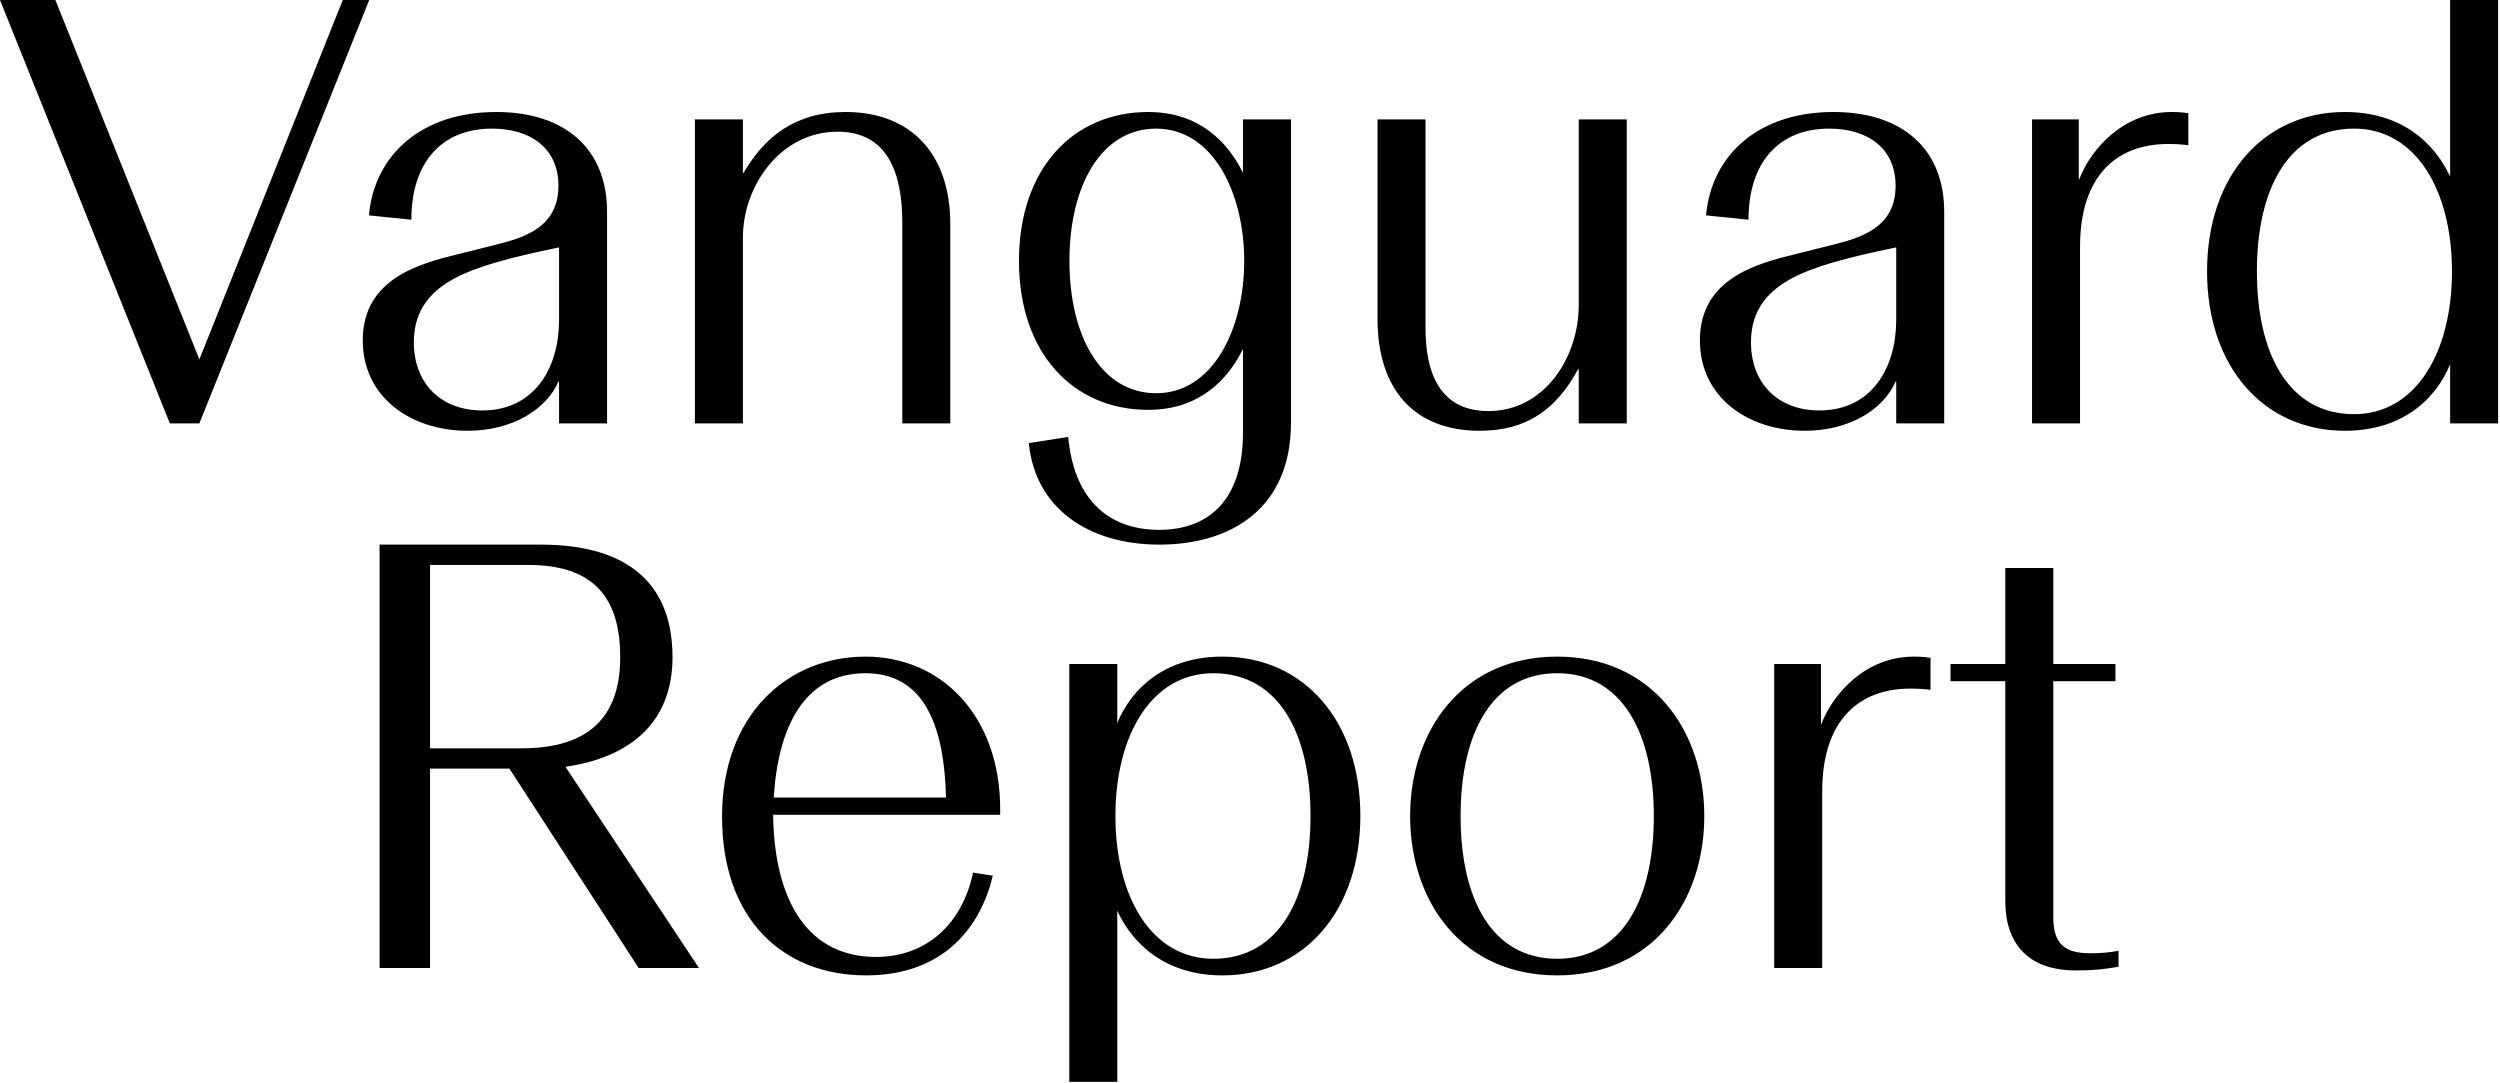
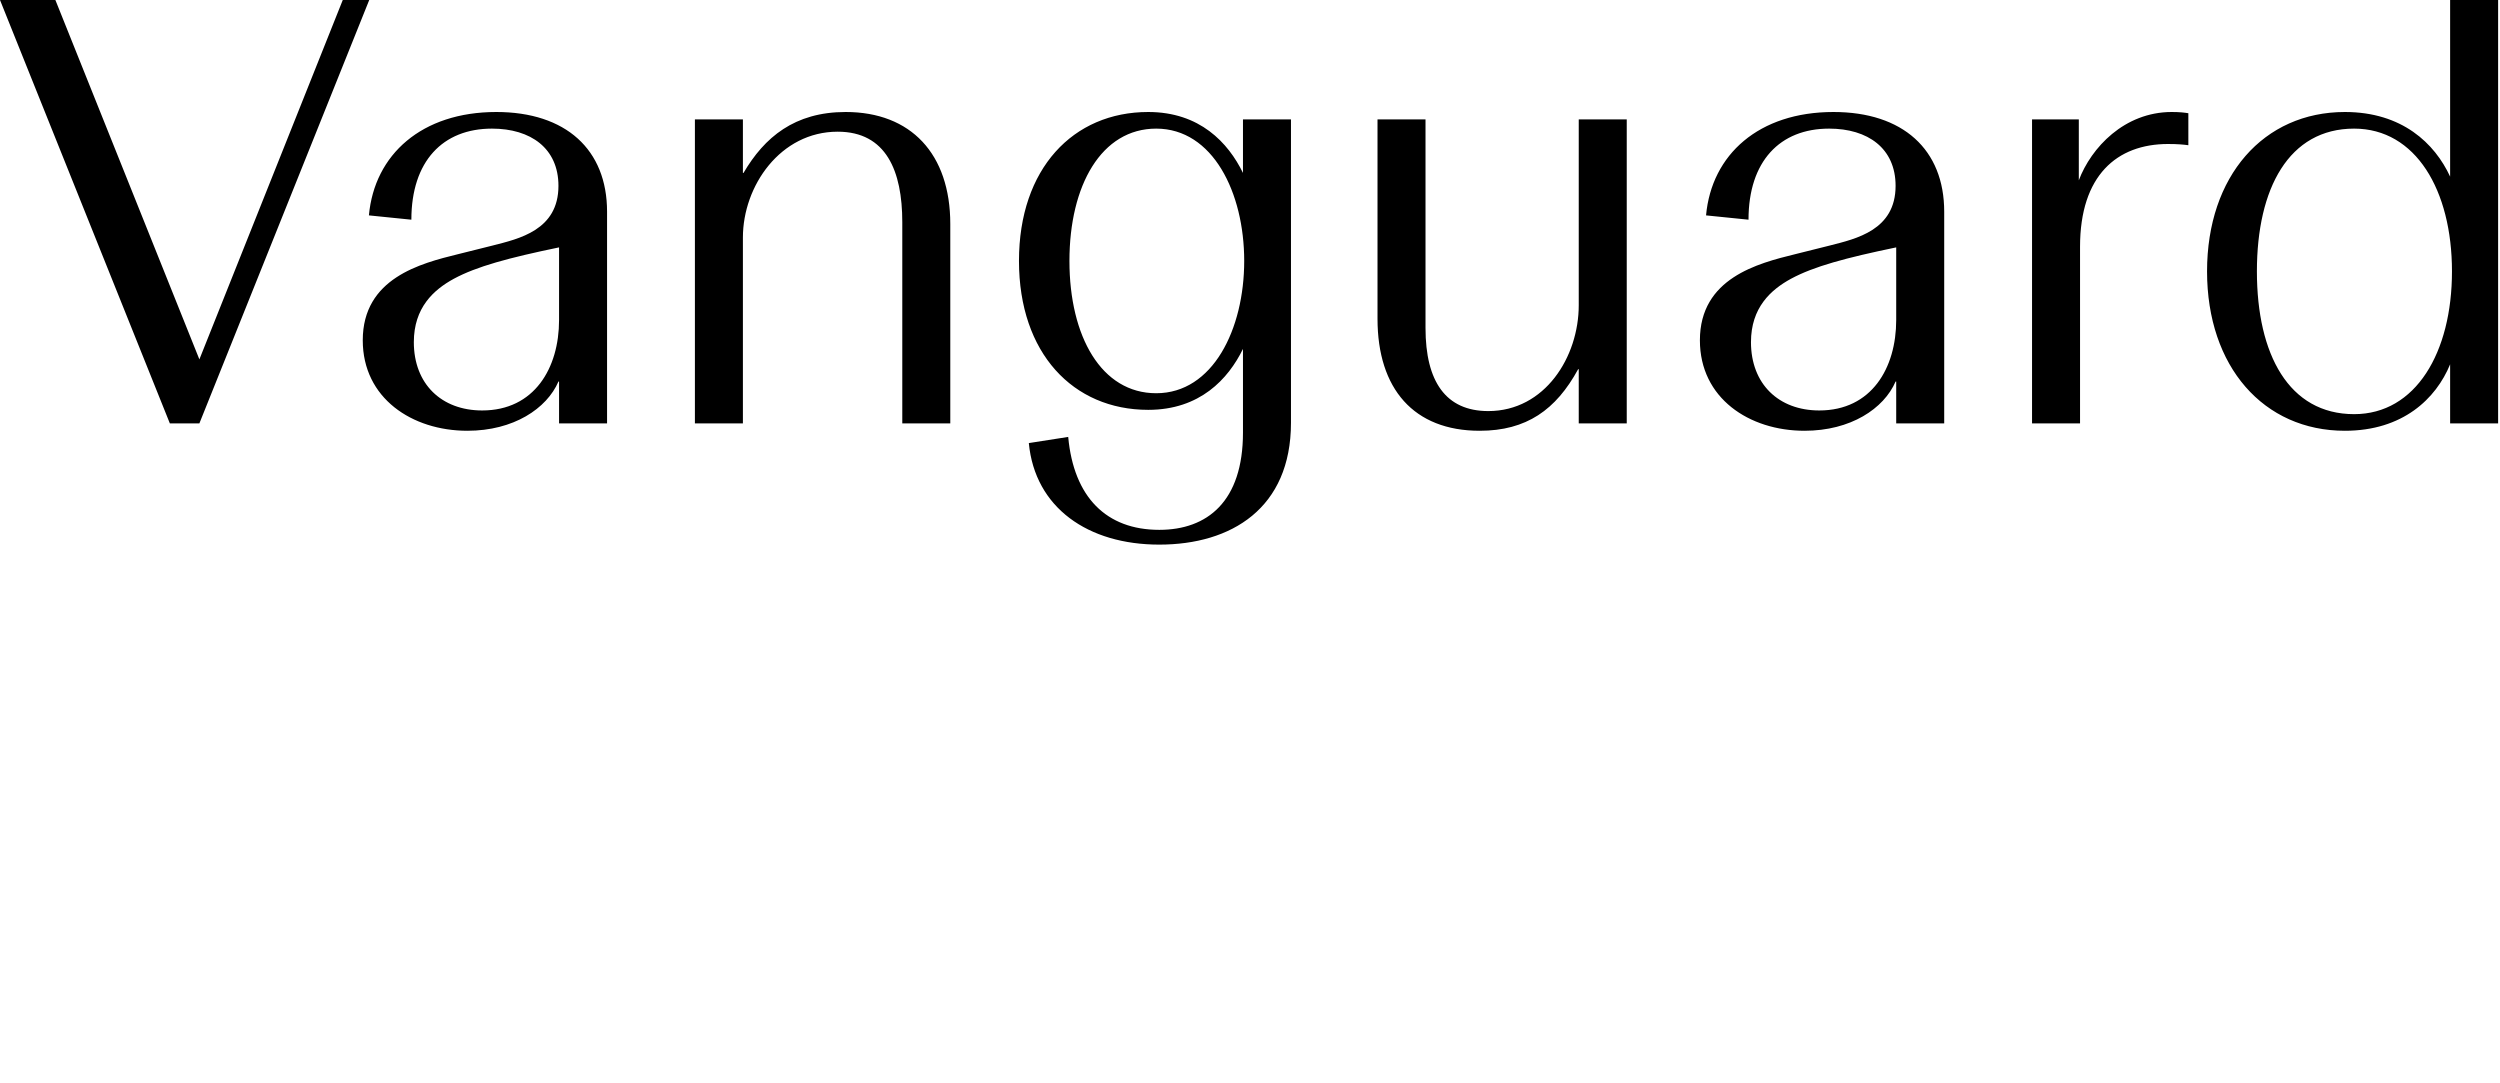
<svg xmlns="http://www.w3.org/2000/svg" fill="none" viewBox="0 0 390 169" height="169" width="390">
  <path fill="black" d="M31.104 56.064L53.472 0H57.6L31.104 66.048H26.496L0 0H8.64L31.104 56.064ZM72.91 67.2C64.27 67.2 56.59 62.112 56.59 53.088C56.59 43.392 65.614 41.088 71.47 39.648L76.846 38.304C80.974 37.248 87.118 35.904 87.118 28.992C87.118 23.136 82.798 20.064 76.75 20.064C69.07 20.064 64.174 25.152 64.174 34.272L57.55 33.6C58.414 24.096 65.806 17.472 77.422 17.472C88.27 17.472 94.702 23.328 94.702 33.024V66.048H87.214V59.52H87.118C85.294 63.744 80.11 67.2 72.91 67.2ZM75.214 64.032C83.374 64.032 87.214 57.408 87.214 49.92V38.592C79.342 40.224 74.35 41.568 70.798 43.488C67.63 45.216 64.558 48 64.558 53.376C64.558 59.904 68.878 64.032 75.214 64.032ZM115.893 66.048H108.405V18.624H115.893V26.976H115.989C119.253 21.408 123.957 17.472 131.925 17.472C142.101 17.472 148.245 24 148.245 34.944V66.048H140.757V34.656C140.757 26.688 138.261 20.544 130.677 20.544C121.749 20.544 115.893 28.992 115.893 37.056V66.048ZM180.848 84.96C169.712 84.96 161.456 79.2 160.496 69.12L166.64 68.16C167.504 77.568 172.592 82.656 180.848 82.656C188.336 82.656 193.904 78.24 193.904 67.488V54.432C191.6 59.136 187.184 63.936 179.12 63.936C167.408 63.936 158.96 55.104 158.96 40.704C158.96 26.304 167.408 17.472 179.12 17.472C187.184 17.472 191.6 22.272 193.904 26.976V18.624H201.392V65.952C201.392 79.296 192.08 84.96 180.848 84.96ZM180.368 61.344C189.2 61.344 194.096 51.36 194.096 40.704C194.096 30.048 189.2 20.064 180.368 20.064C171.824 20.064 166.832 28.896 166.832 40.704C166.832 52.512 171.824 61.344 180.368 61.344ZM230.828 67.2C220.556 67.2 214.892 60.672 214.892 49.728V18.624H222.38V51.168C222.38 59.52 225.548 64.128 232.172 64.128C241.004 64.128 246.284 55.68 246.284 47.616V18.624H253.772V66.048H246.284V57.6H246.188C242.732 63.936 238.124 67.2 230.828 67.2ZM281.504 67.2C272.864 67.2 265.184 62.112 265.184 53.088C265.184 43.392 274.208 41.088 280.064 39.648L285.44 38.304C289.568 37.248 295.712 35.904 295.712 28.992C295.712 23.136 291.392 20.064 285.344 20.064C277.664 20.064 272.768 25.152 272.768 34.272L266.144 33.6C267.008 24.096 274.4 17.472 286.016 17.472C296.864 17.472 303.296 23.328 303.296 33.024V66.048H295.808V59.52H295.712C293.888 63.744 288.704 67.2 281.504 67.2ZM283.808 64.032C291.968 64.032 295.808 57.408 295.808 49.92V38.592C287.936 40.224 282.944 41.568 279.392 43.488C276.224 45.216 273.152 48 273.152 53.376C273.152 59.904 277.472 64.032 283.808 64.032ZM338.791 17.472C340.039 17.472 340.807 17.568 341.383 17.664V22.656C340.711 22.56 339.751 22.464 338.215 22.464C330.247 22.464 324.487 27.36 324.487 38.496V66.048H316.999V18.624H324.295V28.128C326.215 23.04 331.399 17.472 338.791 17.472ZM365.804 67.2C353.132 67.2 344.3 57.216 344.3 42.336C344.3 27.456 353.132 17.472 365.804 17.472C374.732 17.472 379.82 22.368 382.22 27.552V0H389.707V66.048H382.22V56.832C380.012 62.208 374.828 67.2 365.804 67.2ZM367.244 64.608C376.844 64.608 382.508 55.008 382.508 42.336C382.508 29.664 376.844 20.064 367.244 20.064C357.068 20.064 352.076 29.376 352.076 42.336C352.076 55.296 357.068 64.608 367.244 64.608Z" />
-   <path fill="black" d="M109.04 151.008H99.632L79.472 119.904H67.088V151.008H59.216V84.96H84.368C96.368 84.96 104.912 89.76 104.912 102.528C104.912 112.704 98.288 118.176 88.208 119.616L109.04 151.008ZM82.352 88.128H67.088V116.736H81.391C91.856 116.736 96.752 111.84 96.752 102.528C96.752 93.216 92.624 88.128 82.352 88.128ZM156.031 126.24V127.104H120.607C120.799 140.928 126.271 149.28 136.639 149.28C144.511 149.28 150.079 144.192 151.807 136.128L154.879 136.608C153.055 144.288 147.487 152.16 135.103 152.16C122.239 152.16 112.639 143.52 112.639 127.392C112.639 111.552 122.815 102.432 135.007 102.432C147.007 102.432 156.031 111.84 156.031 126.24ZM120.703 124.416H147.583C147.295 113.28 144.223 105.024 135.007 105.024C125.503 105.024 121.375 113.376 120.703 124.416ZM174.295 168.768H166.807V103.584H174.295V112.8C176.503 107.424 181.687 102.432 190.711 102.432C203.383 102.432 212.215 112.416 212.215 127.296C212.215 142.176 203.383 152.16 190.711 152.16C181.783 152.16 176.695 147.264 174.295 142.08V168.768ZM189.271 149.568C199.447 149.568 204.439 140.256 204.439 127.296C204.439 114.336 199.447 105.024 189.271 105.024C179.671 105.024 174.007 114.624 174.007 127.296C174.007 139.968 179.671 149.568 189.271 149.568ZM242.925 152.16C228.045 152.16 219.981 140.64 219.981 127.296C219.981 114.048 228.045 102.432 242.925 102.432C257.805 102.432 265.869 114.048 265.869 127.296C265.869 140.64 257.805 152.16 242.925 152.16ZM242.925 149.568C253.197 149.568 257.997 140.064 257.997 127.296C257.997 114.624 253.197 105.024 242.925 105.024C232.653 105.024 227.853 114.528 227.853 127.296C227.853 140.16 232.653 149.568 242.925 149.568ZM298.568 102.432C299.816 102.432 300.584 102.528 301.16 102.624V107.616C300.488 107.52 299.528 107.424 297.992 107.424C290.024 107.424 284.264 112.32 284.264 123.456V151.008H276.776V103.584H284.072V113.088C285.992 108 291.176 102.432 298.568 102.432ZM323.868 151.392C318.3 151.392 314.46 149.088 313.212 144.096C312.924 142.944 312.828 141.6 312.828 140.256V106.272H304.284V103.584H312.828V88.608H320.316V103.584H330.012V106.272H320.316V143.136C320.316 147.264 322.14 148.704 325.98 148.704C327.804 148.704 328.956 148.608 330.492 148.32V150.816C328.188 151.2 326.556 151.392 323.868 151.392Z" />
</svg>